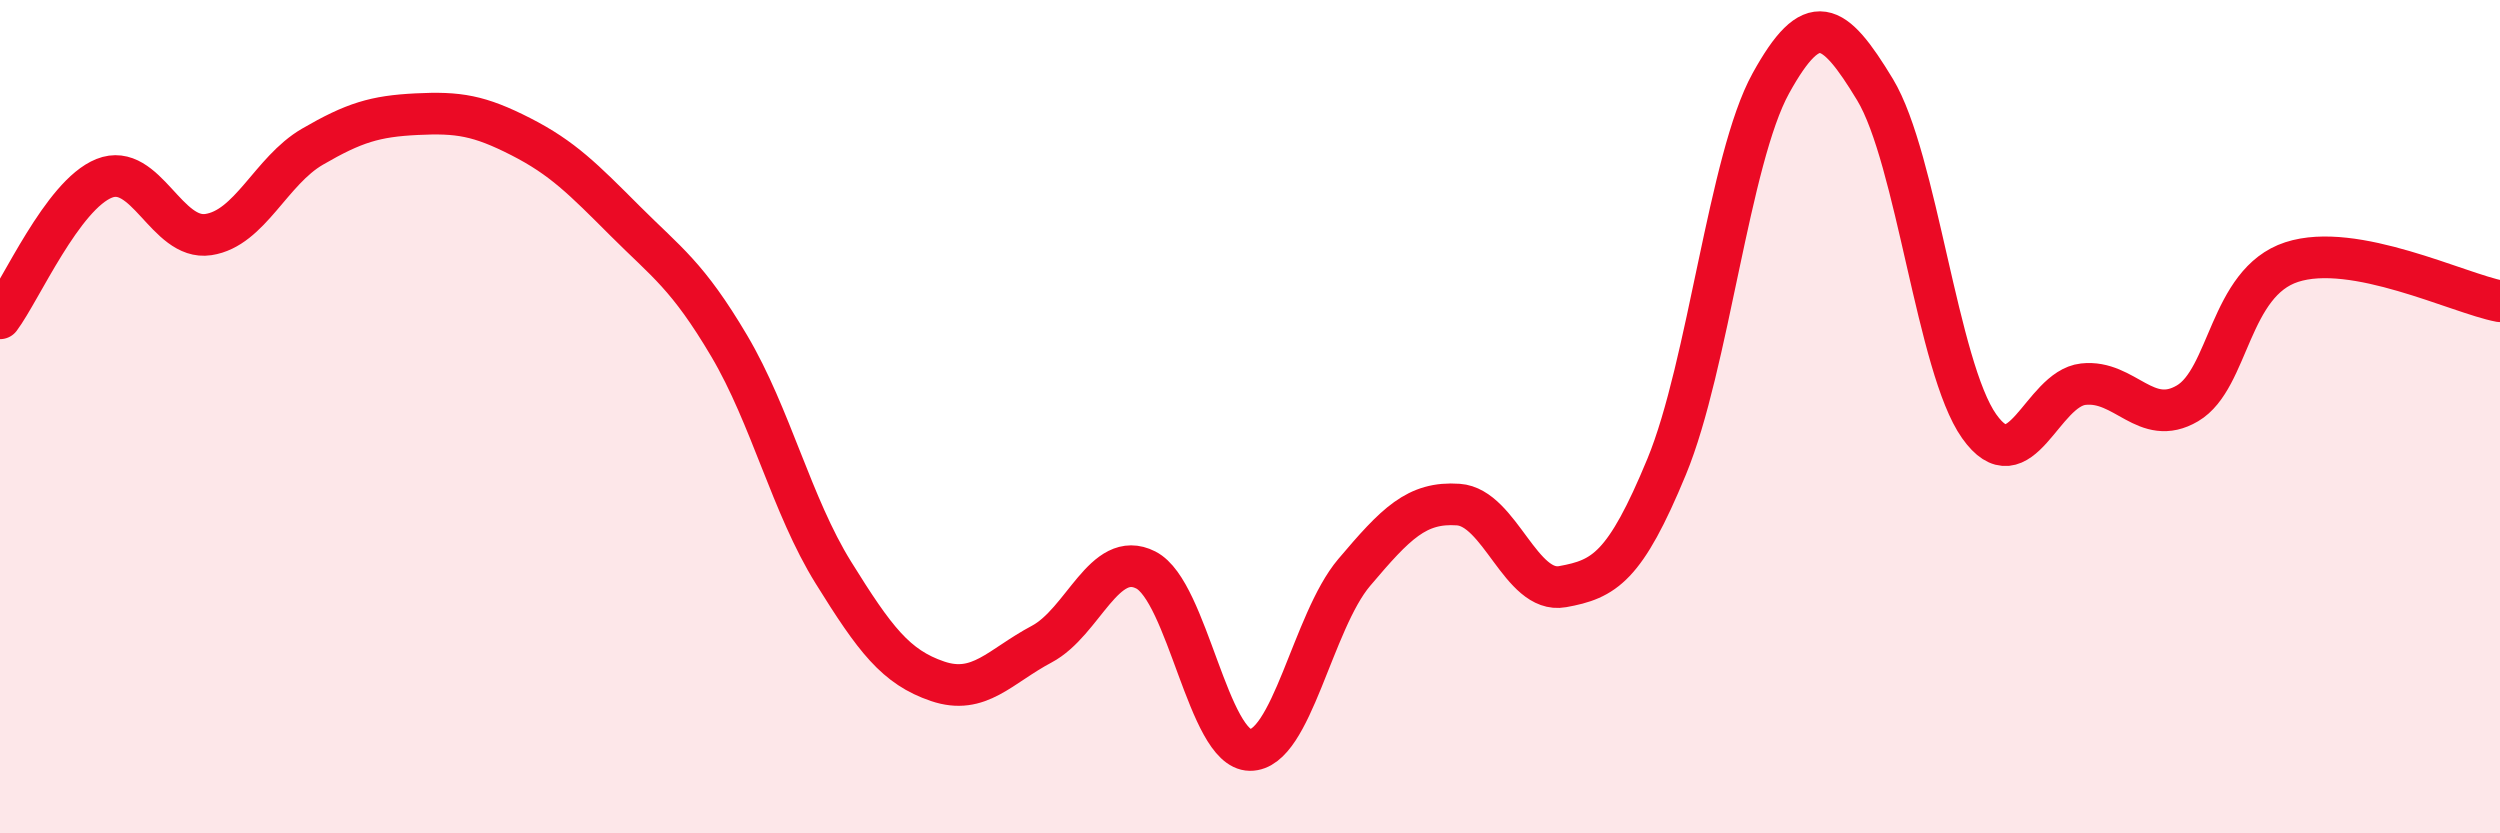
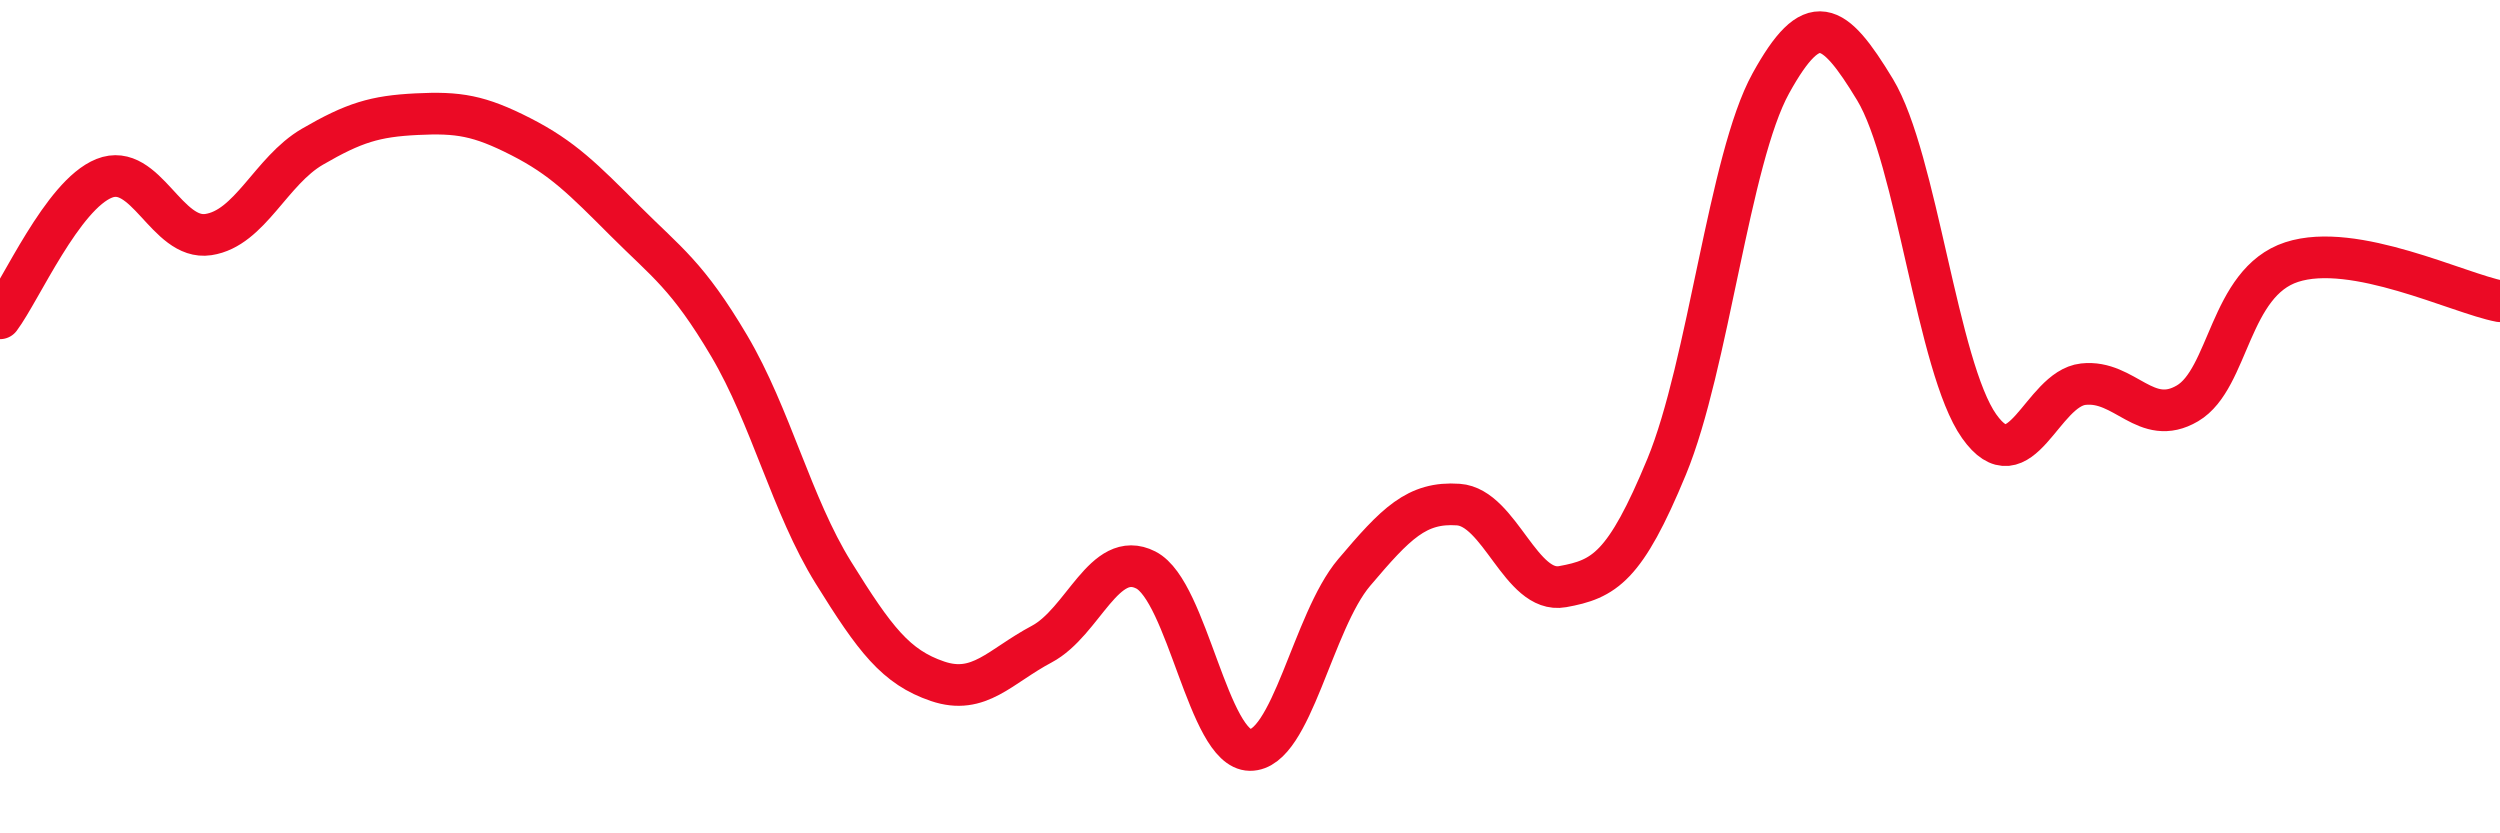
<svg xmlns="http://www.w3.org/2000/svg" width="60" height="20" viewBox="0 0 60 20">
-   <path d="M 0,7.64 C 0.5,6.97 1.5,4.68 2.5,4.28 C 3.5,3.88 4,5.78 5,5.63 C 6,5.48 6.5,4.1 7.5,3.52 C 8.5,2.94 9,2.79 10,2.74 C 11,2.69 11.5,2.77 12.5,3.28 C 13.5,3.79 14,4.3 15,5.3 C 16,6.3 16.5,6.61 17.5,8.3 C 18.5,9.99 19,12.13 20,13.74 C 21,15.35 21.5,16.01 22.5,16.35 C 23.5,16.69 24,15.99 25,15.46 C 26,14.93 26.5,13.17 27.5,13.68 C 28.5,14.19 29,17.99 30,18 C 31,18.01 31.5,14.92 32.5,13.74 C 33.5,12.56 34,12.04 35,12.11 C 36,12.18 36.5,14.26 37.5,14.08 C 38.5,13.9 39,13.62 40,11.2 C 41,8.78 41.5,3.81 42.5,2 C 43.5,0.19 44,0.5 45,2.15 C 46,3.8 46.5,8.82 47.5,10.23 C 48.5,11.64 49,9.33 50,9.22 C 51,9.11 51.5,10.27 52.5,9.68 C 53.5,9.09 53.5,6.78 55,6.29 C 56.5,5.8 59,7.04 60,7.23L60 20L0 20Z" fill="#EB0A25" opacity="0.1" stroke-linecap="round" stroke-linejoin="round" />
  <path d="M 0,7.64 C 0.5,6.97 1.5,4.68 2.5,4.28 C 3.5,3.88 4,5.78 5,5.63 C 6,5.48 6.5,4.1 7.5,3.52 C 8.5,2.94 9,2.79 10,2.74 C 11,2.69 11.5,2.77 12.5,3.28 C 13.5,3.79 14,4.3 15,5.3 C 16,6.3 16.5,6.61 17.5,8.3 C 18.5,9.99 19,12.13 20,13.74 C 21,15.35 21.5,16.01 22.5,16.35 C 23.5,16.69 24,15.99 25,15.46 C 26,14.93 26.5,13.17 27.5,13.68 C 28.5,14.19 29,17.99 30,18 C 31,18.01 31.5,14.92 32.5,13.74 C 33.5,12.56 34,12.04 35,12.11 C 36,12.18 36.5,14.26 37.5,14.08 C 38.5,13.9 39,13.62 40,11.2 C 41,8.78 41.5,3.81 42.5,2 C 43.5,0.19 44,0.5 45,2.15 C 46,3.8 46.5,8.82 47.5,10.23 C 48.5,11.64 49,9.33 50,9.22 C 51,9.11 51.5,10.27 52.5,9.68 C 53.5,9.09 53.5,6.78 55,6.29 C 56.5,5.8 59,7.04 60,7.23" stroke="#EB0A25" stroke-width="1" fill="none" stroke-linecap="round" stroke-linejoin="round" />
</svg>